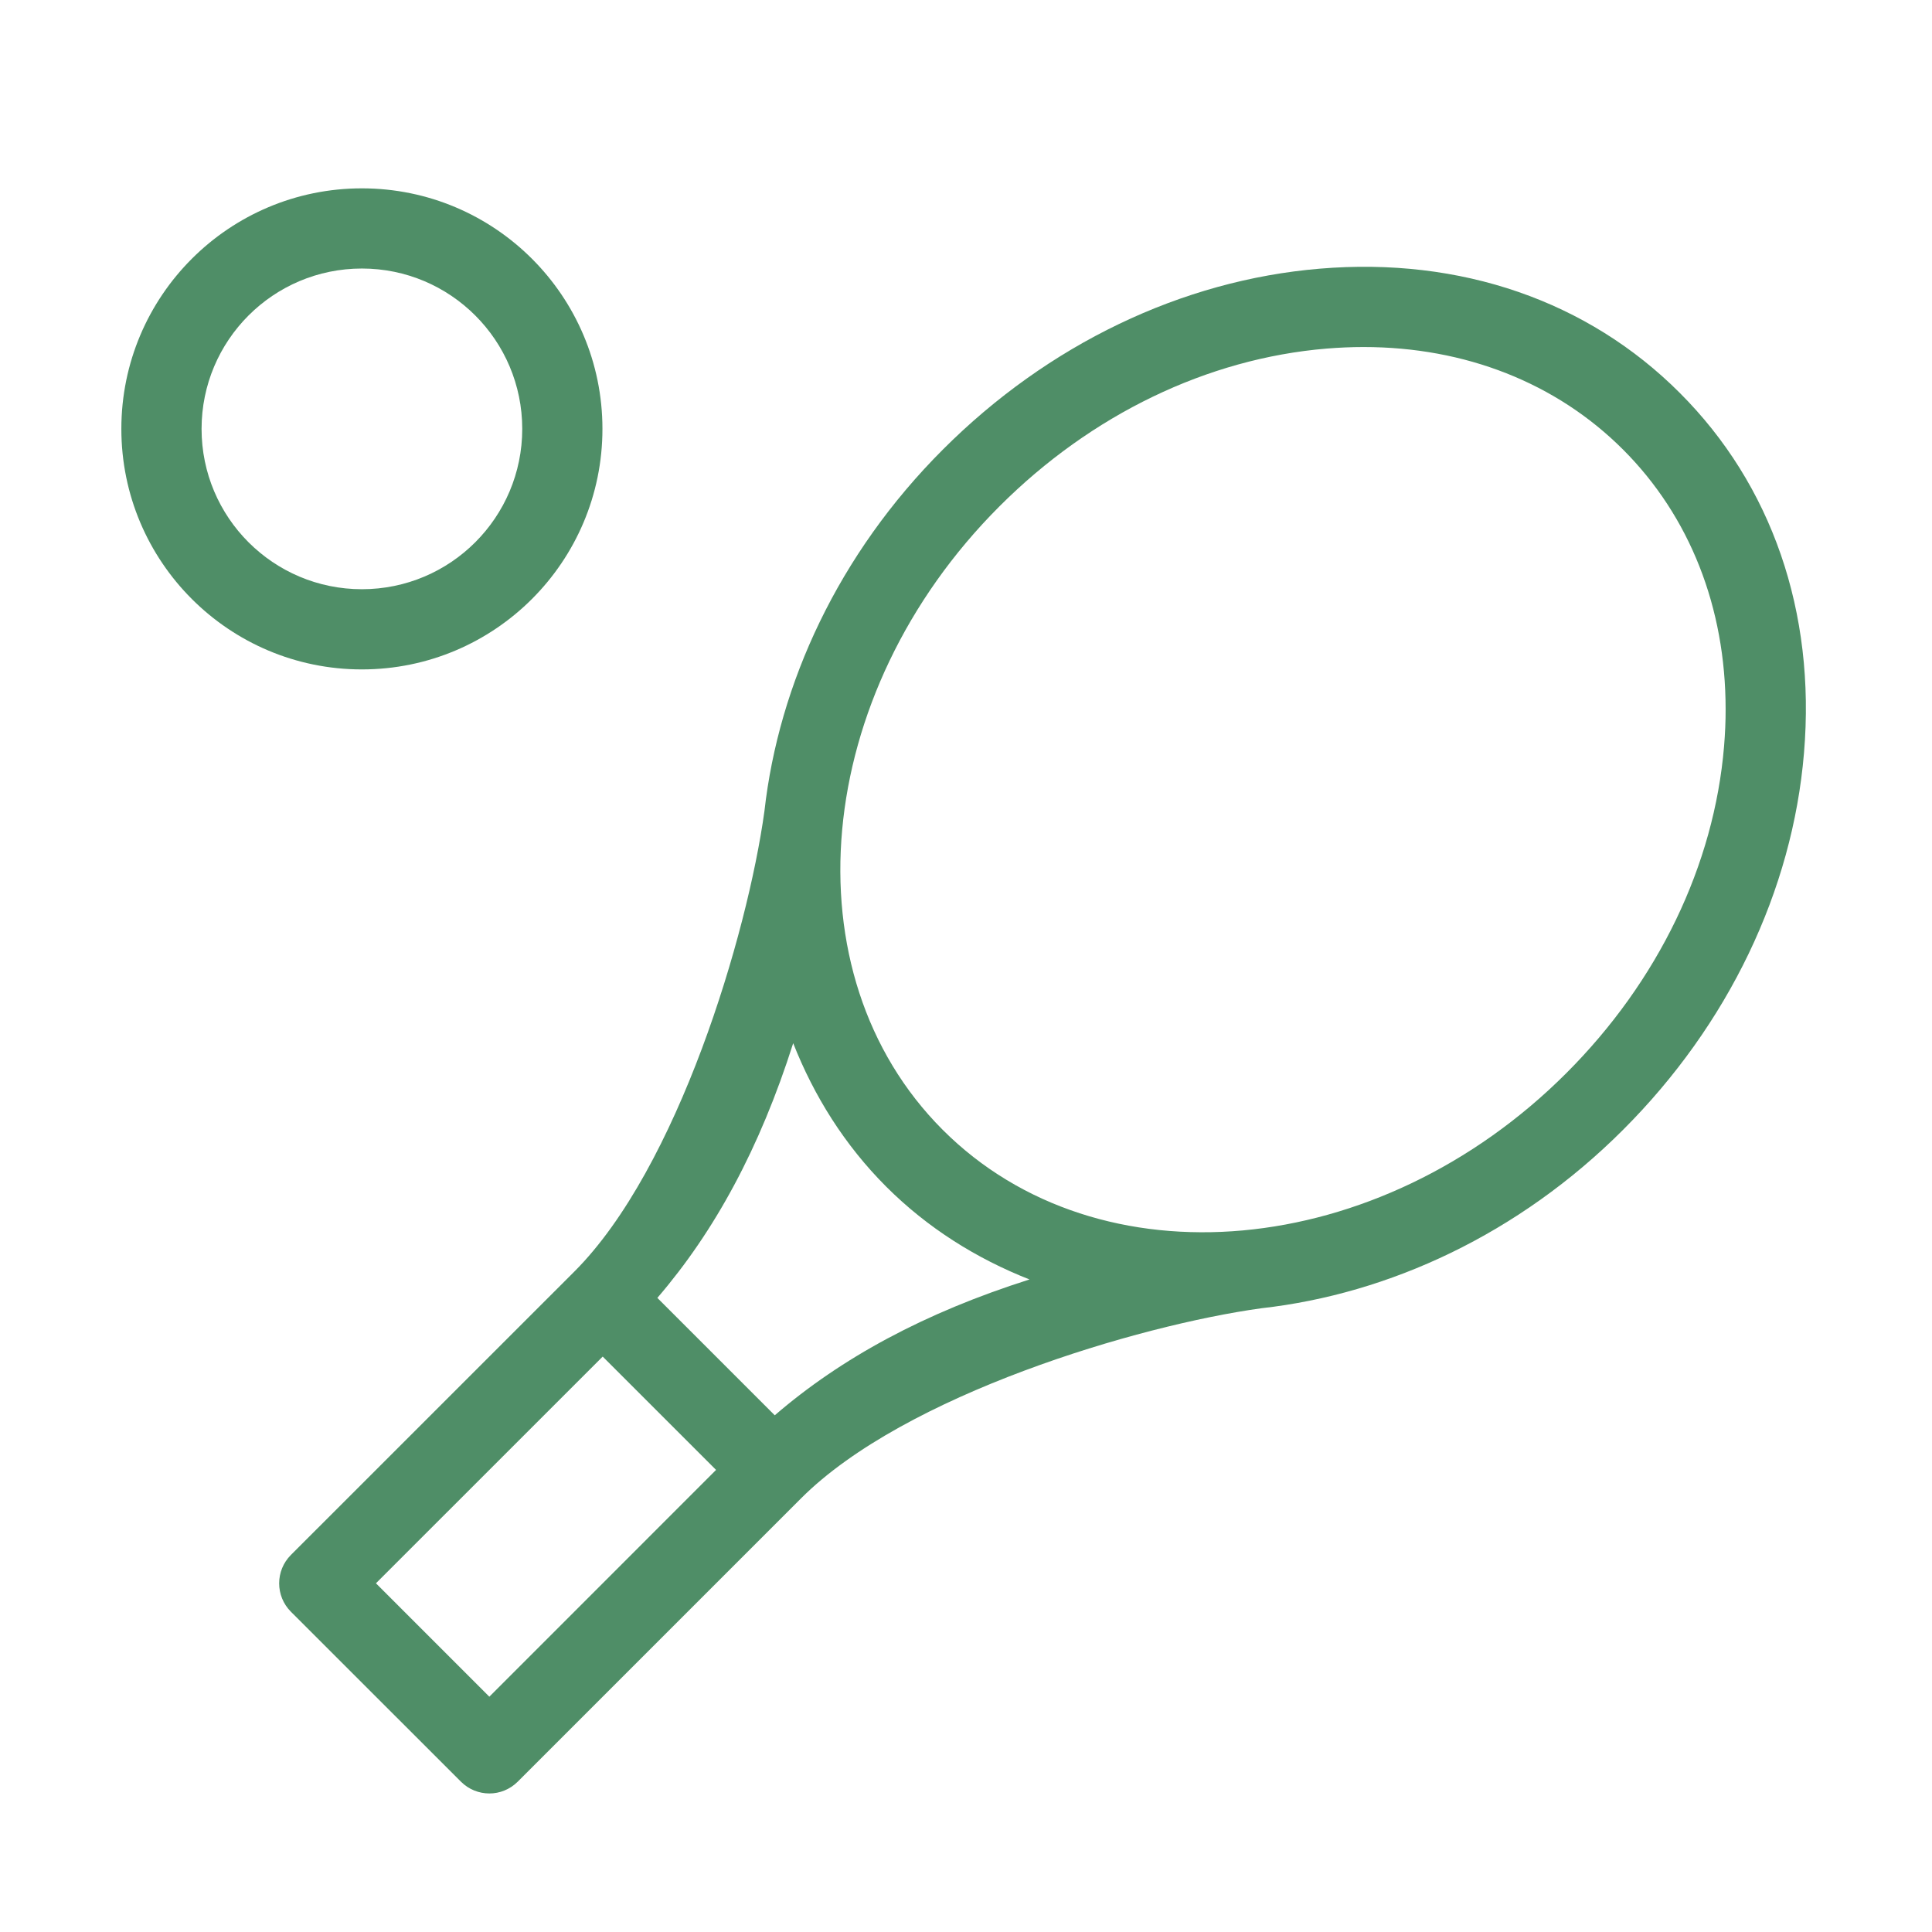
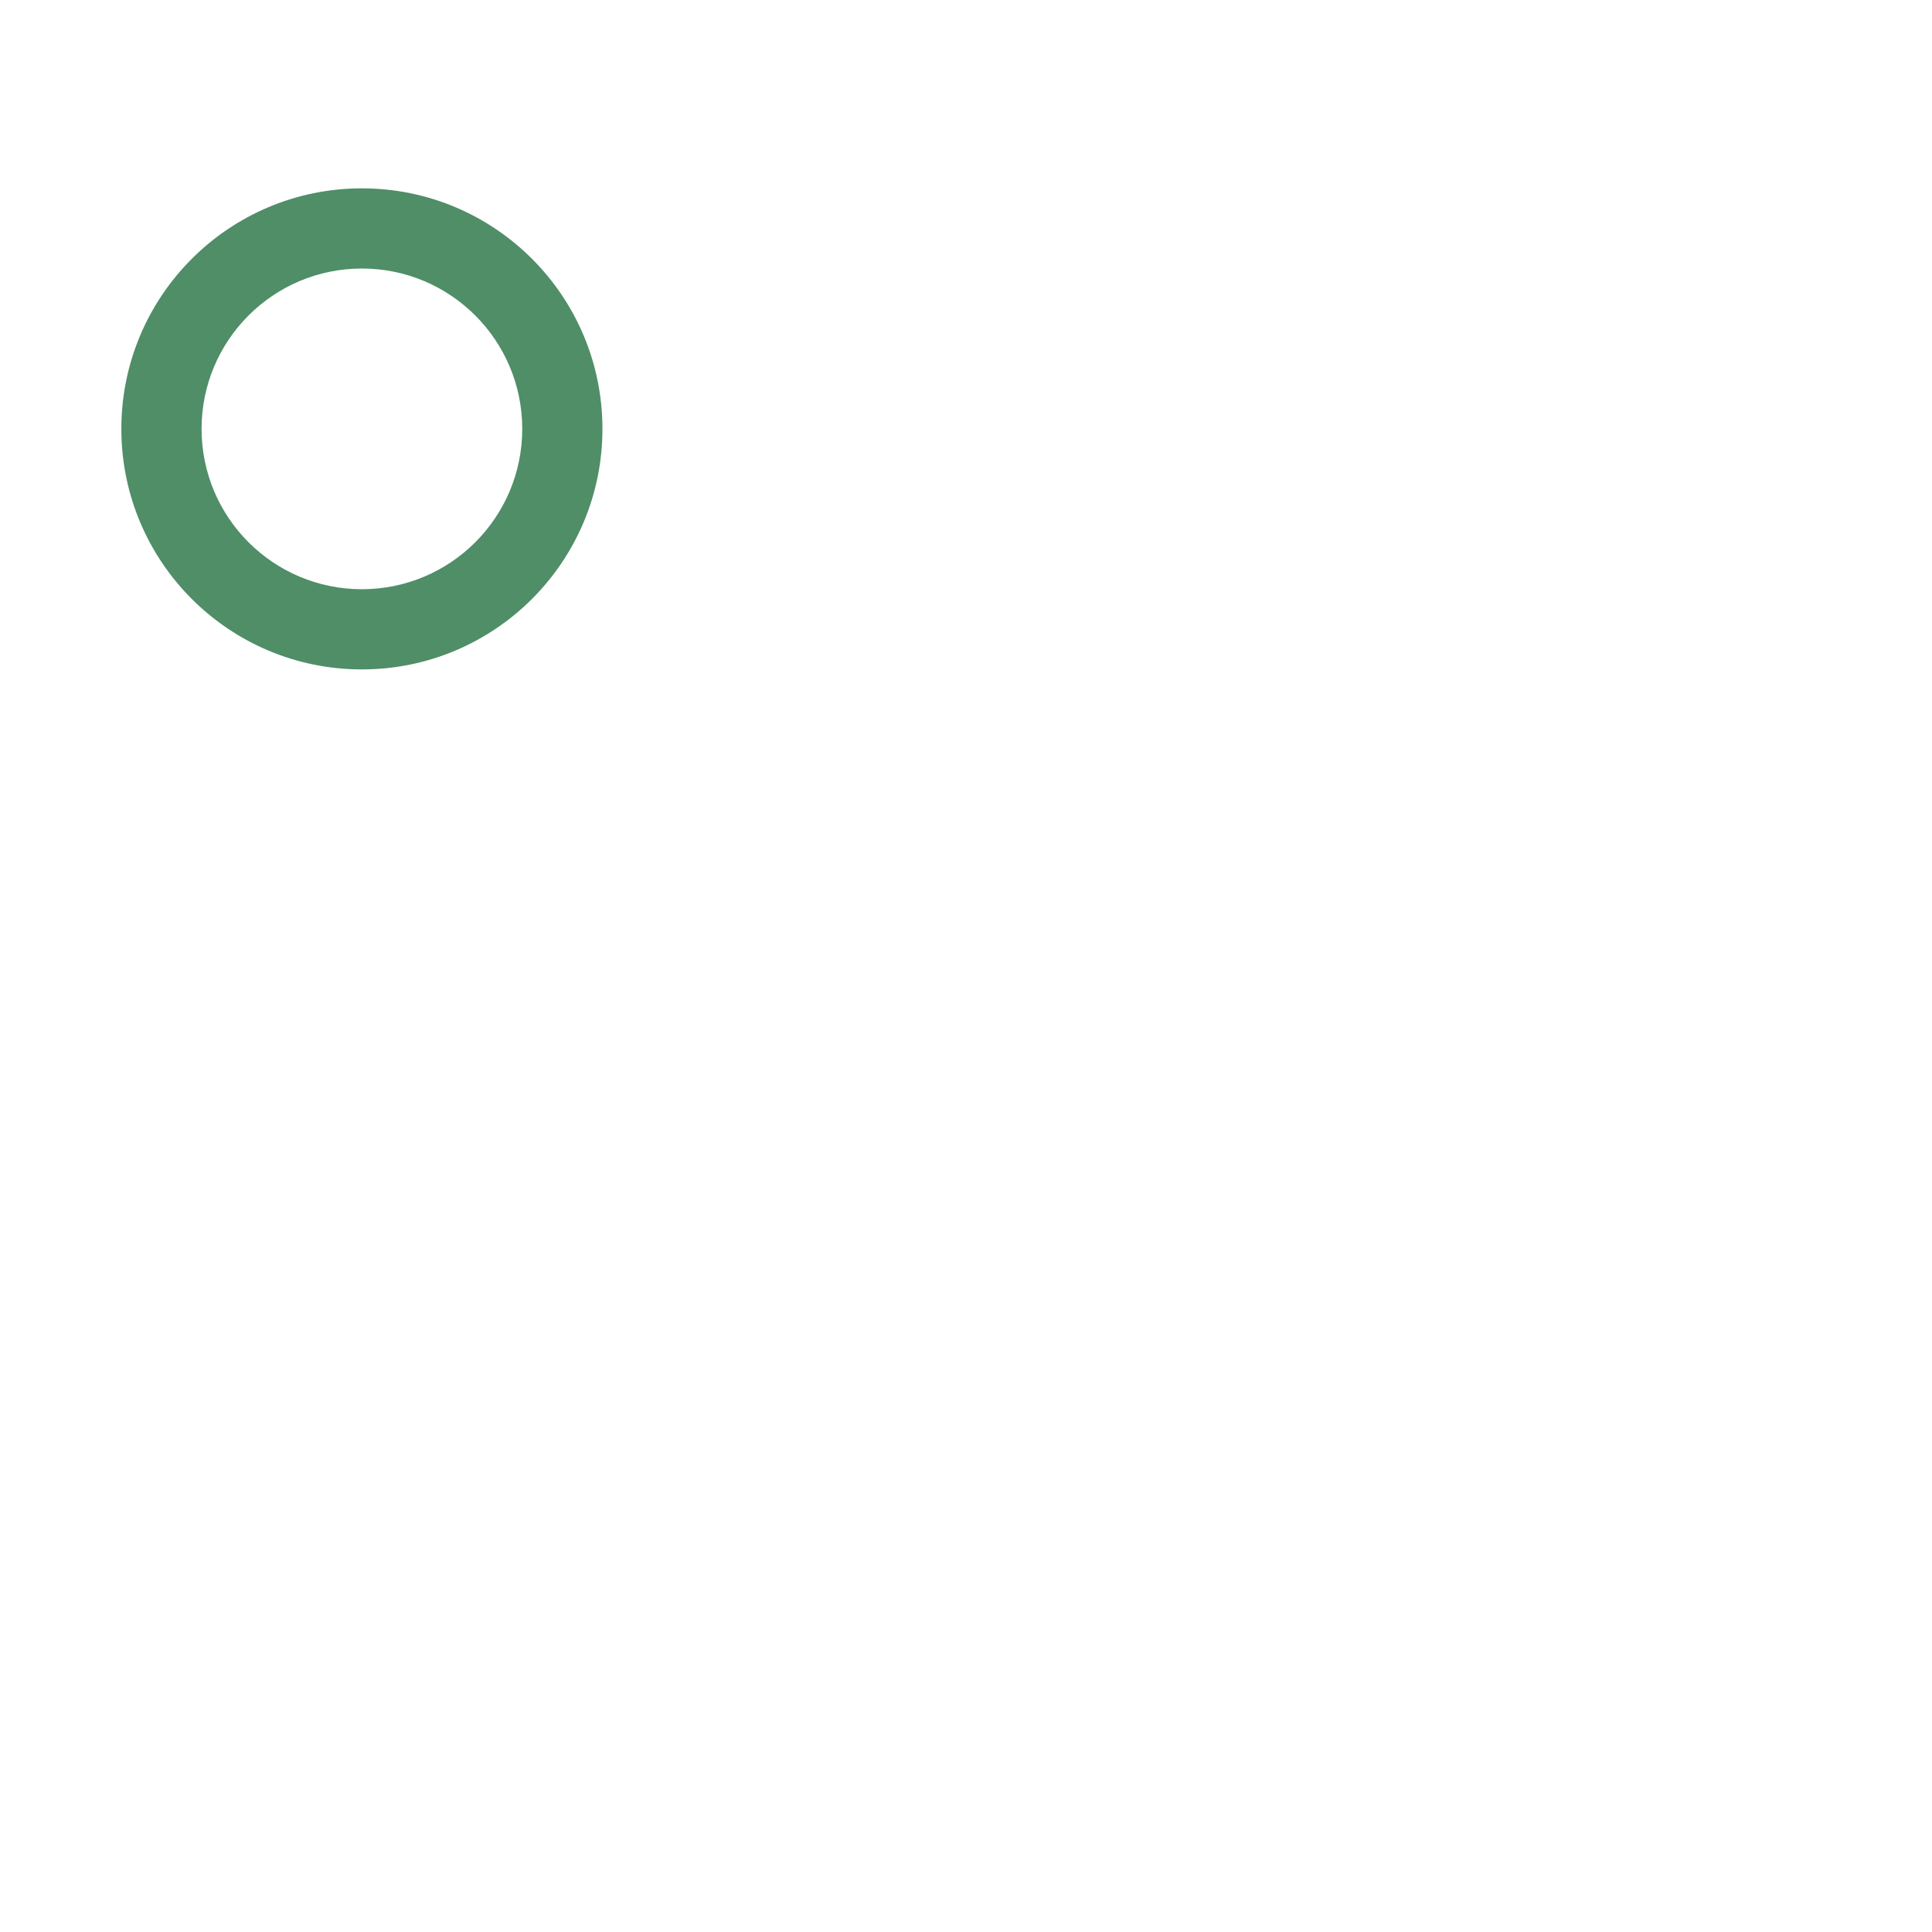
<svg xmlns="http://www.w3.org/2000/svg" version="1.1" id="Layer_1" x="0px" y="0px" width="90px" height="90px" viewBox="0 0 90 90" enable-background="new 0 0 90 90" xml:space="preserve">
-   <path fill="#4F8E67" d="M78.25,18.302c-4.273-4.28-10.204-6.339-16.773-5.786c-6.422,0.536-12.66,3.528-17.554,8.426  c-4.861,4.859-7.647,10.903-8.313,16.846c-0.791,5.742-4.032,16.625-8.854,21.446L13.551,72.436c-0.729,0.73-0.729,1.914,0,2.644  L21.475,83c0.364,0.363,0.842,0.546,1.32,0.546c0.476,0.002,0.954-0.183,1.32-0.546l13.203-13.203  c4.821-4.822,15.704-8.063,21.446-8.854c5.943-0.666,11.987-3.452,16.846-8.313c4.898-4.896,7.891-11.132,8.427-17.554  C84.59,28.507,82.529,22.576,78.25,18.302 M22.795,79.039l-5.282-5.283l10.563-10.561l5.281,5.279L22.795,79.039z M36.091,65.93  l-5.469-5.469c2.671-3.104,4.771-6.969,6.328-11.865c0.971,2.463,2.392,4.74,4.328,6.678c1.938,1.938,4.216,3.357,6.68,4.328  C43.06,61.158,39.193,63.258,36.091,65.93 M80.314,34.761c-0.463,5.547-3.071,10.952-7.347,15.228  c-8.733,8.738-21.767,9.925-29.05,2.645c-7.281-7.284-6.095-20.315,2.645-29.05c4.275-4.274,9.681-6.882,15.228-7.345  c0.579-0.047,1.157-0.073,1.729-0.073c4.732,0,8.979,1.667,12.09,4.778c3.111,3.111,4.777,7.356,4.777,12.091  C80.389,33.604,80.361,34.182,80.314,34.761" />
  <path fill="#4F8E67" d="M28.064,19.979c0-6.189-5.017-11.205-11.205-11.205c-6.189,0-11.206,5.016-11.206,11.205  c0,6.188,5.016,11.205,11.206,11.205C23.047,31.183,28.064,26.167,28.064,19.979 M9.39,19.979c0-4.126,3.343-7.47,7.469-7.47  c4.125,0,7.469,3.344,7.469,7.47c0,4.125-3.344,7.469-7.469,7.469C12.732,27.448,9.39,24.104,9.39,19.979" />
</svg>